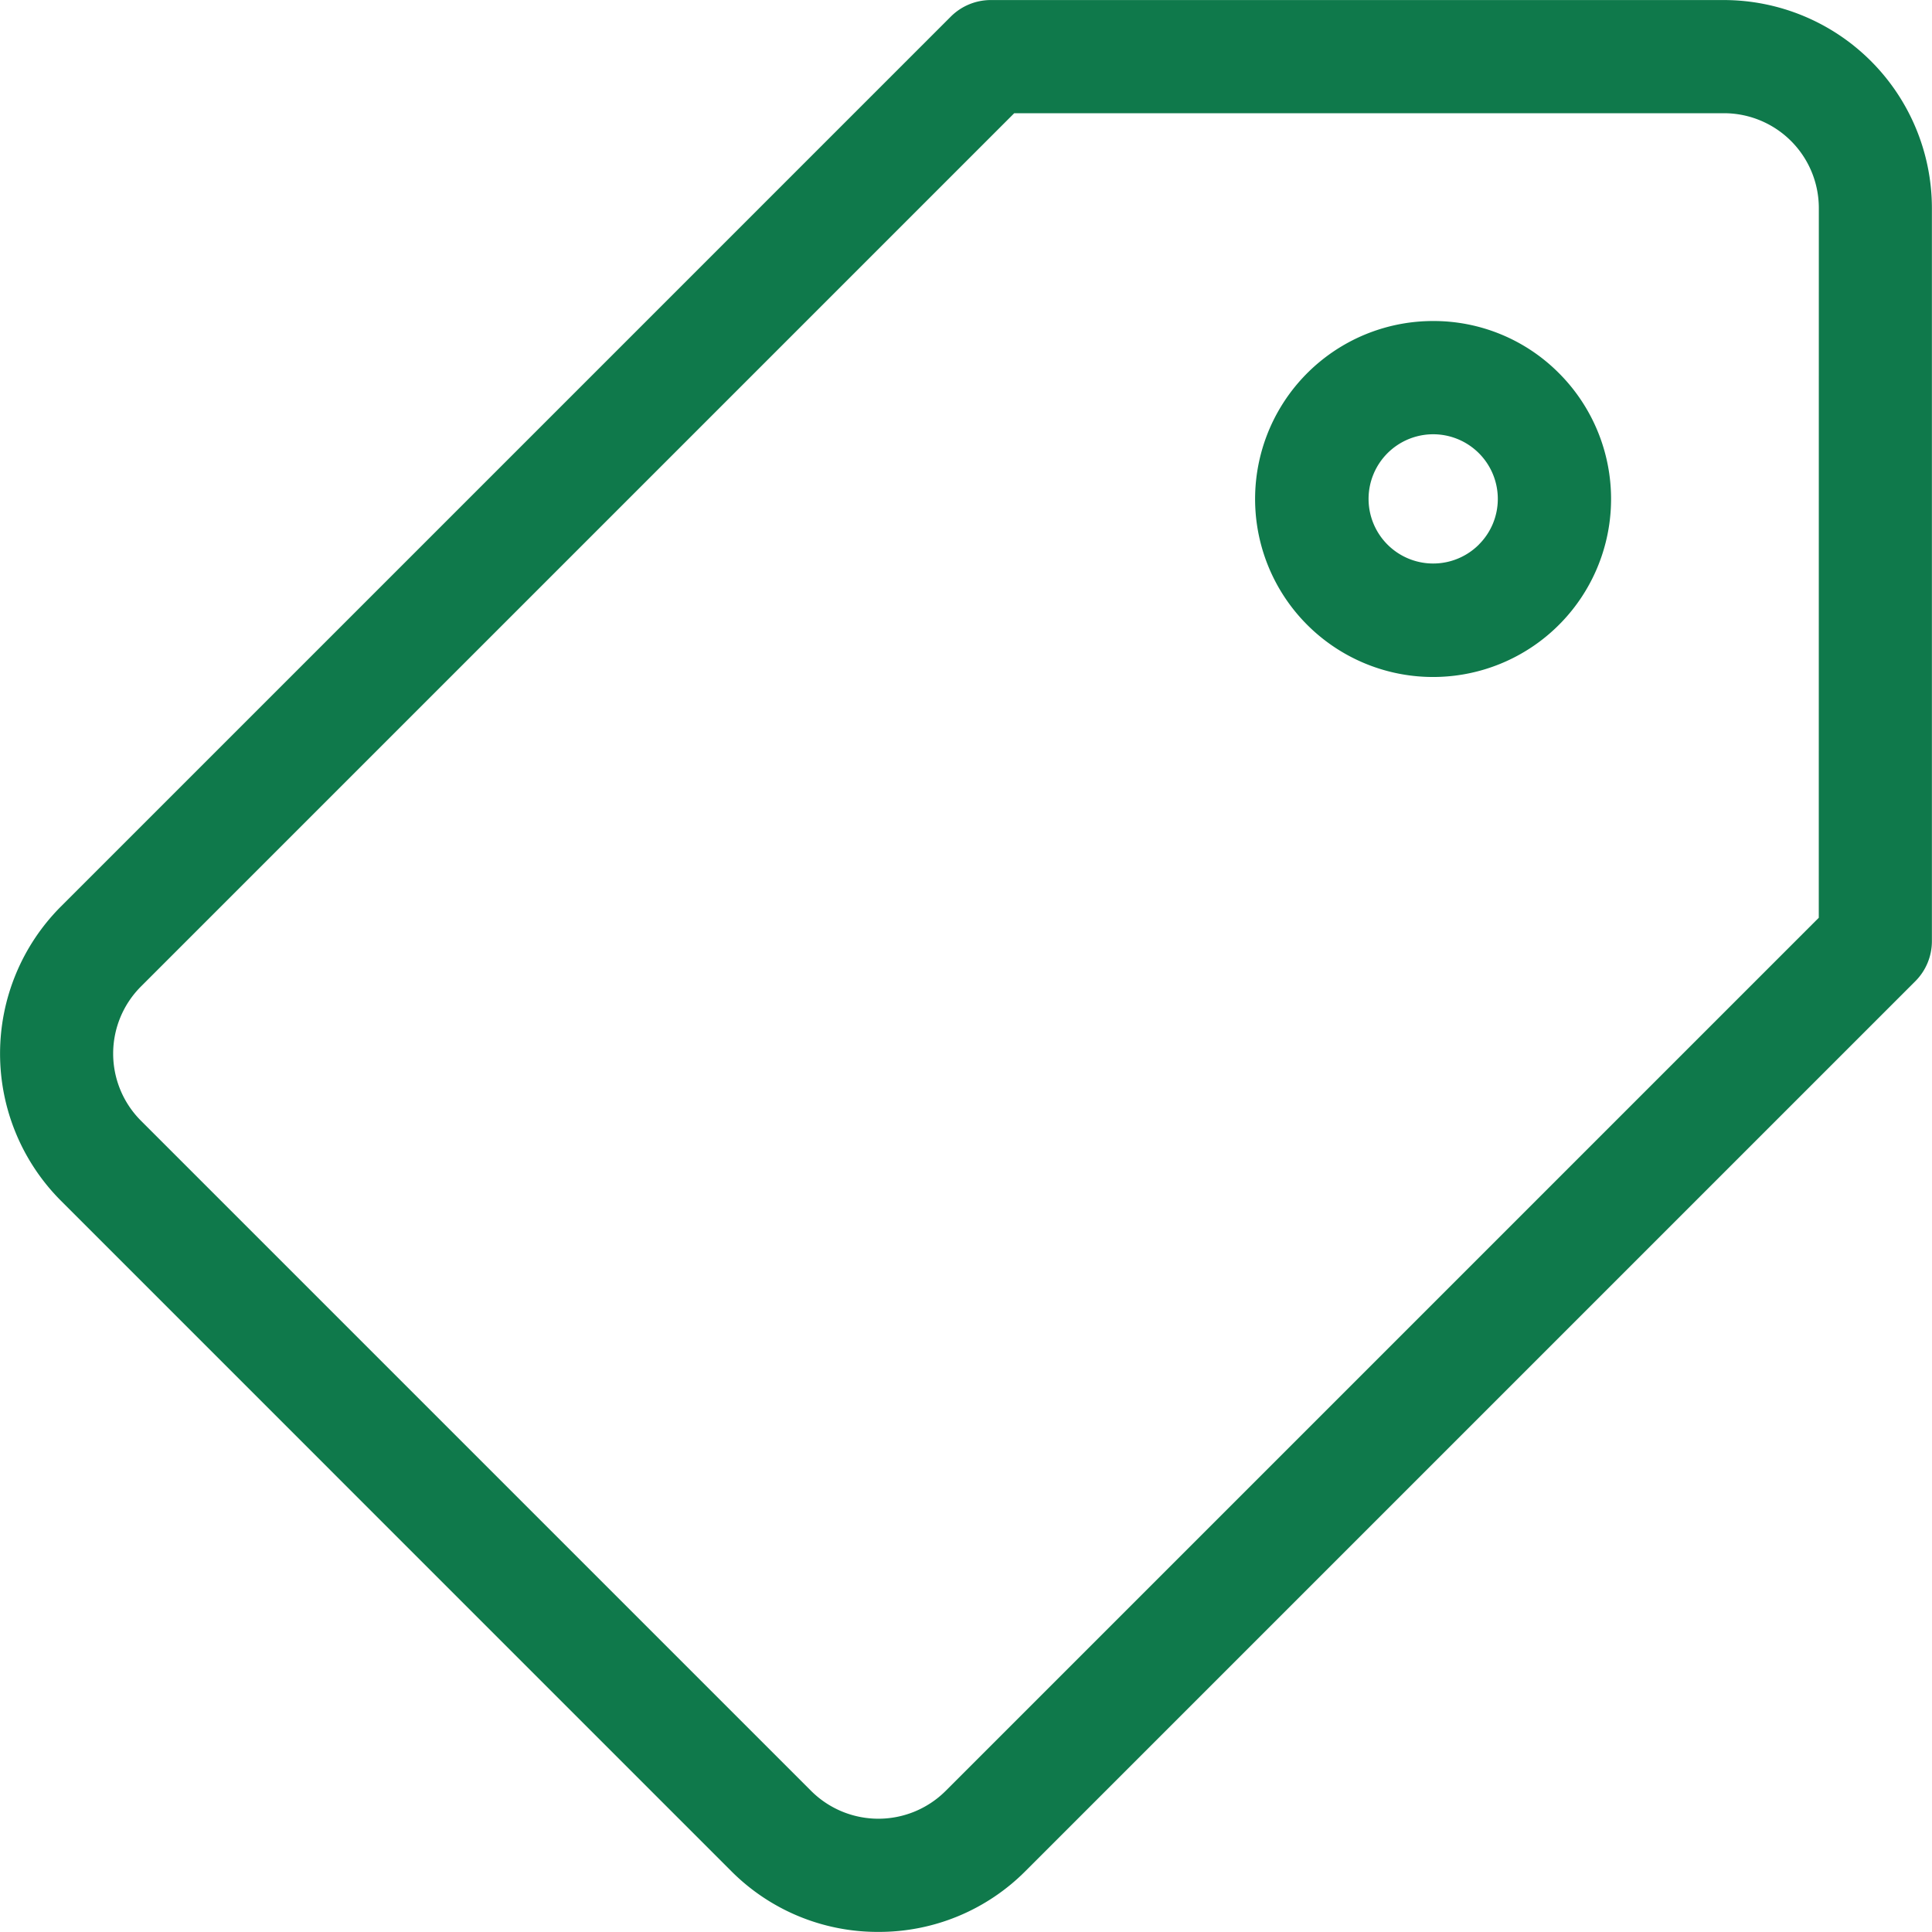
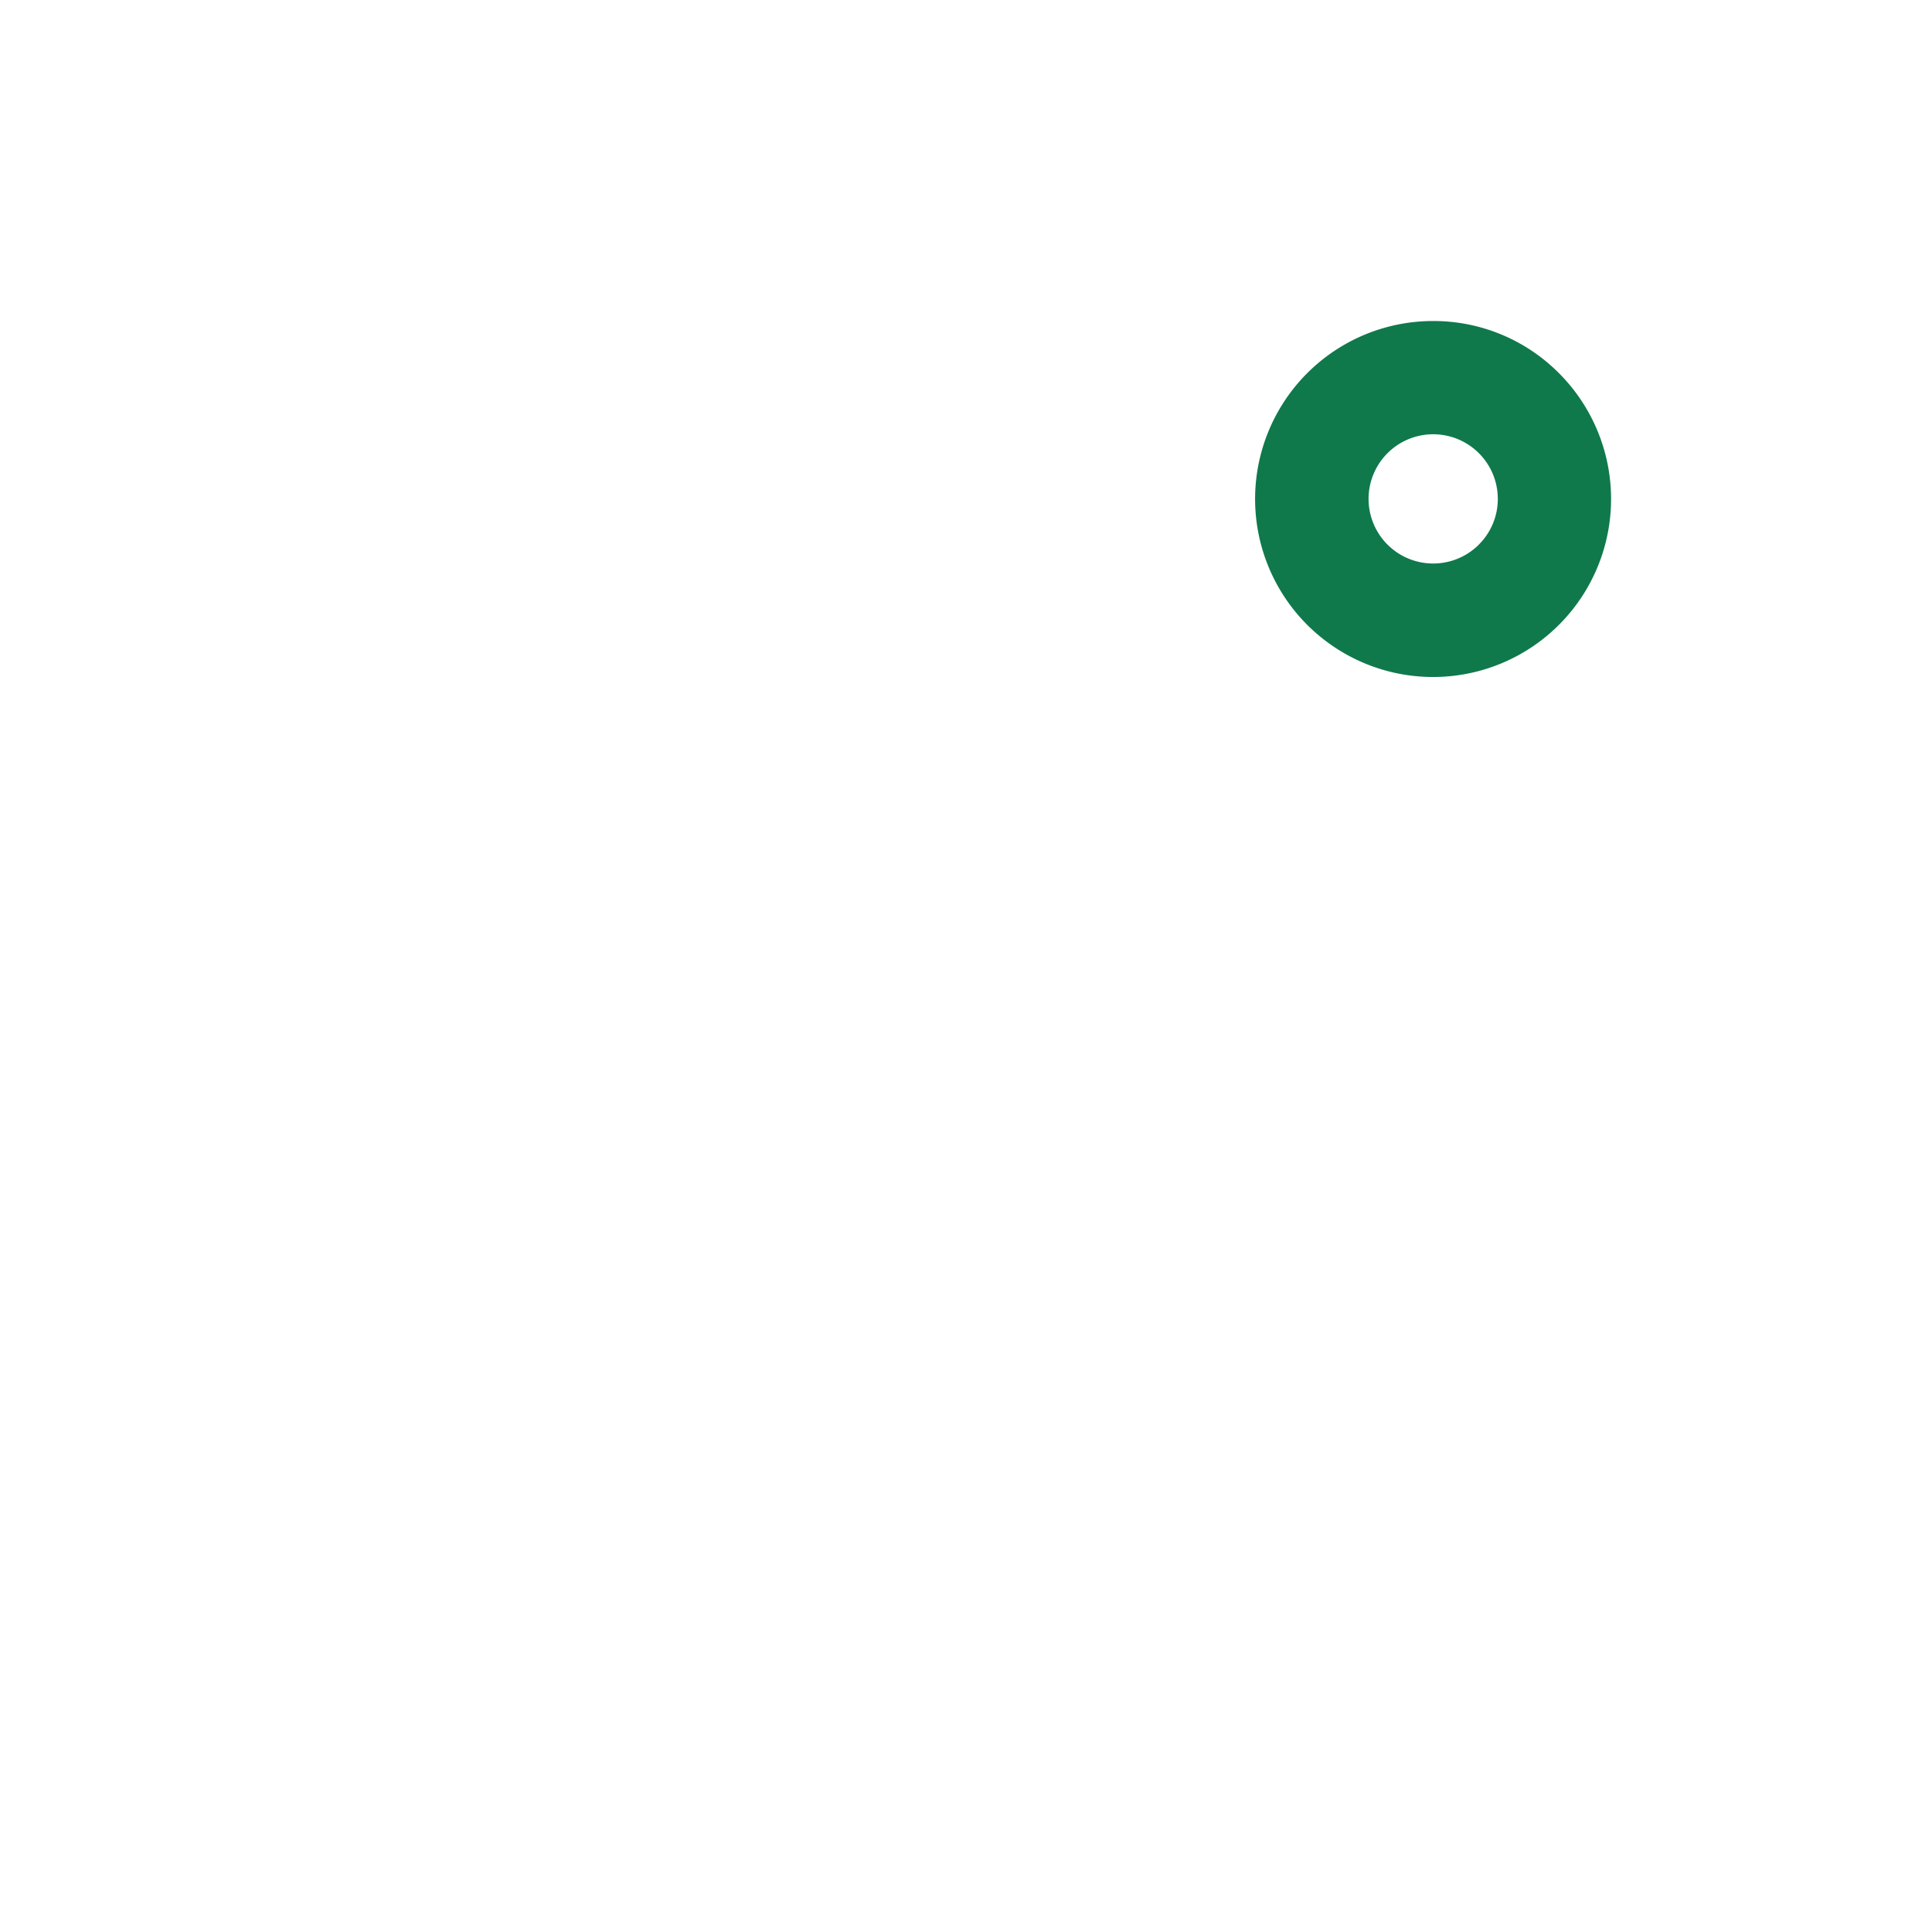
<svg xmlns="http://www.w3.org/2000/svg" width="39.077" height="39.075" viewBox="0 0 39.077 39.075">
  <defs>
    <style>.a{fill:#0f794b;}</style>
  </defs>
-   <path class="a" d="M34.87,0H20.04a1.145,1.145,0,0,0-.809.335l-18,18a4.212,4.212,0,0,0,0,5.949L14.792,37.846a4.178,4.178,0,0,0,2.974,1.228h0a4.177,4.177,0,0,0,2.974-1.229l18-18a1.145,1.145,0,0,0,.335-.809V4.205A4.212,4.212,0,0,0,34.871,0Zm1.917,18.562L19.122,36.227a1.926,1.926,0,0,1-2.711,0L2.849,22.665a1.92,1.92,0,0,1,0-2.711L20.514,2.289H34.871a1.919,1.919,0,0,1,1.917,1.917Zm0,0" transform="translate(0 0.001)" />
  <path class="a" d="M336.25,85.078a3.6,3.6,0,1,0,2.544,1.054A3.574,3.574,0,0,0,336.25,85.078Zm.925,4.522a1.307,1.307,0,1,1,.383-.924A1.3,1.3,0,0,1,337.174,89.6Zm0,0" transform="translate(-307.263 -78.585)" />
</svg>